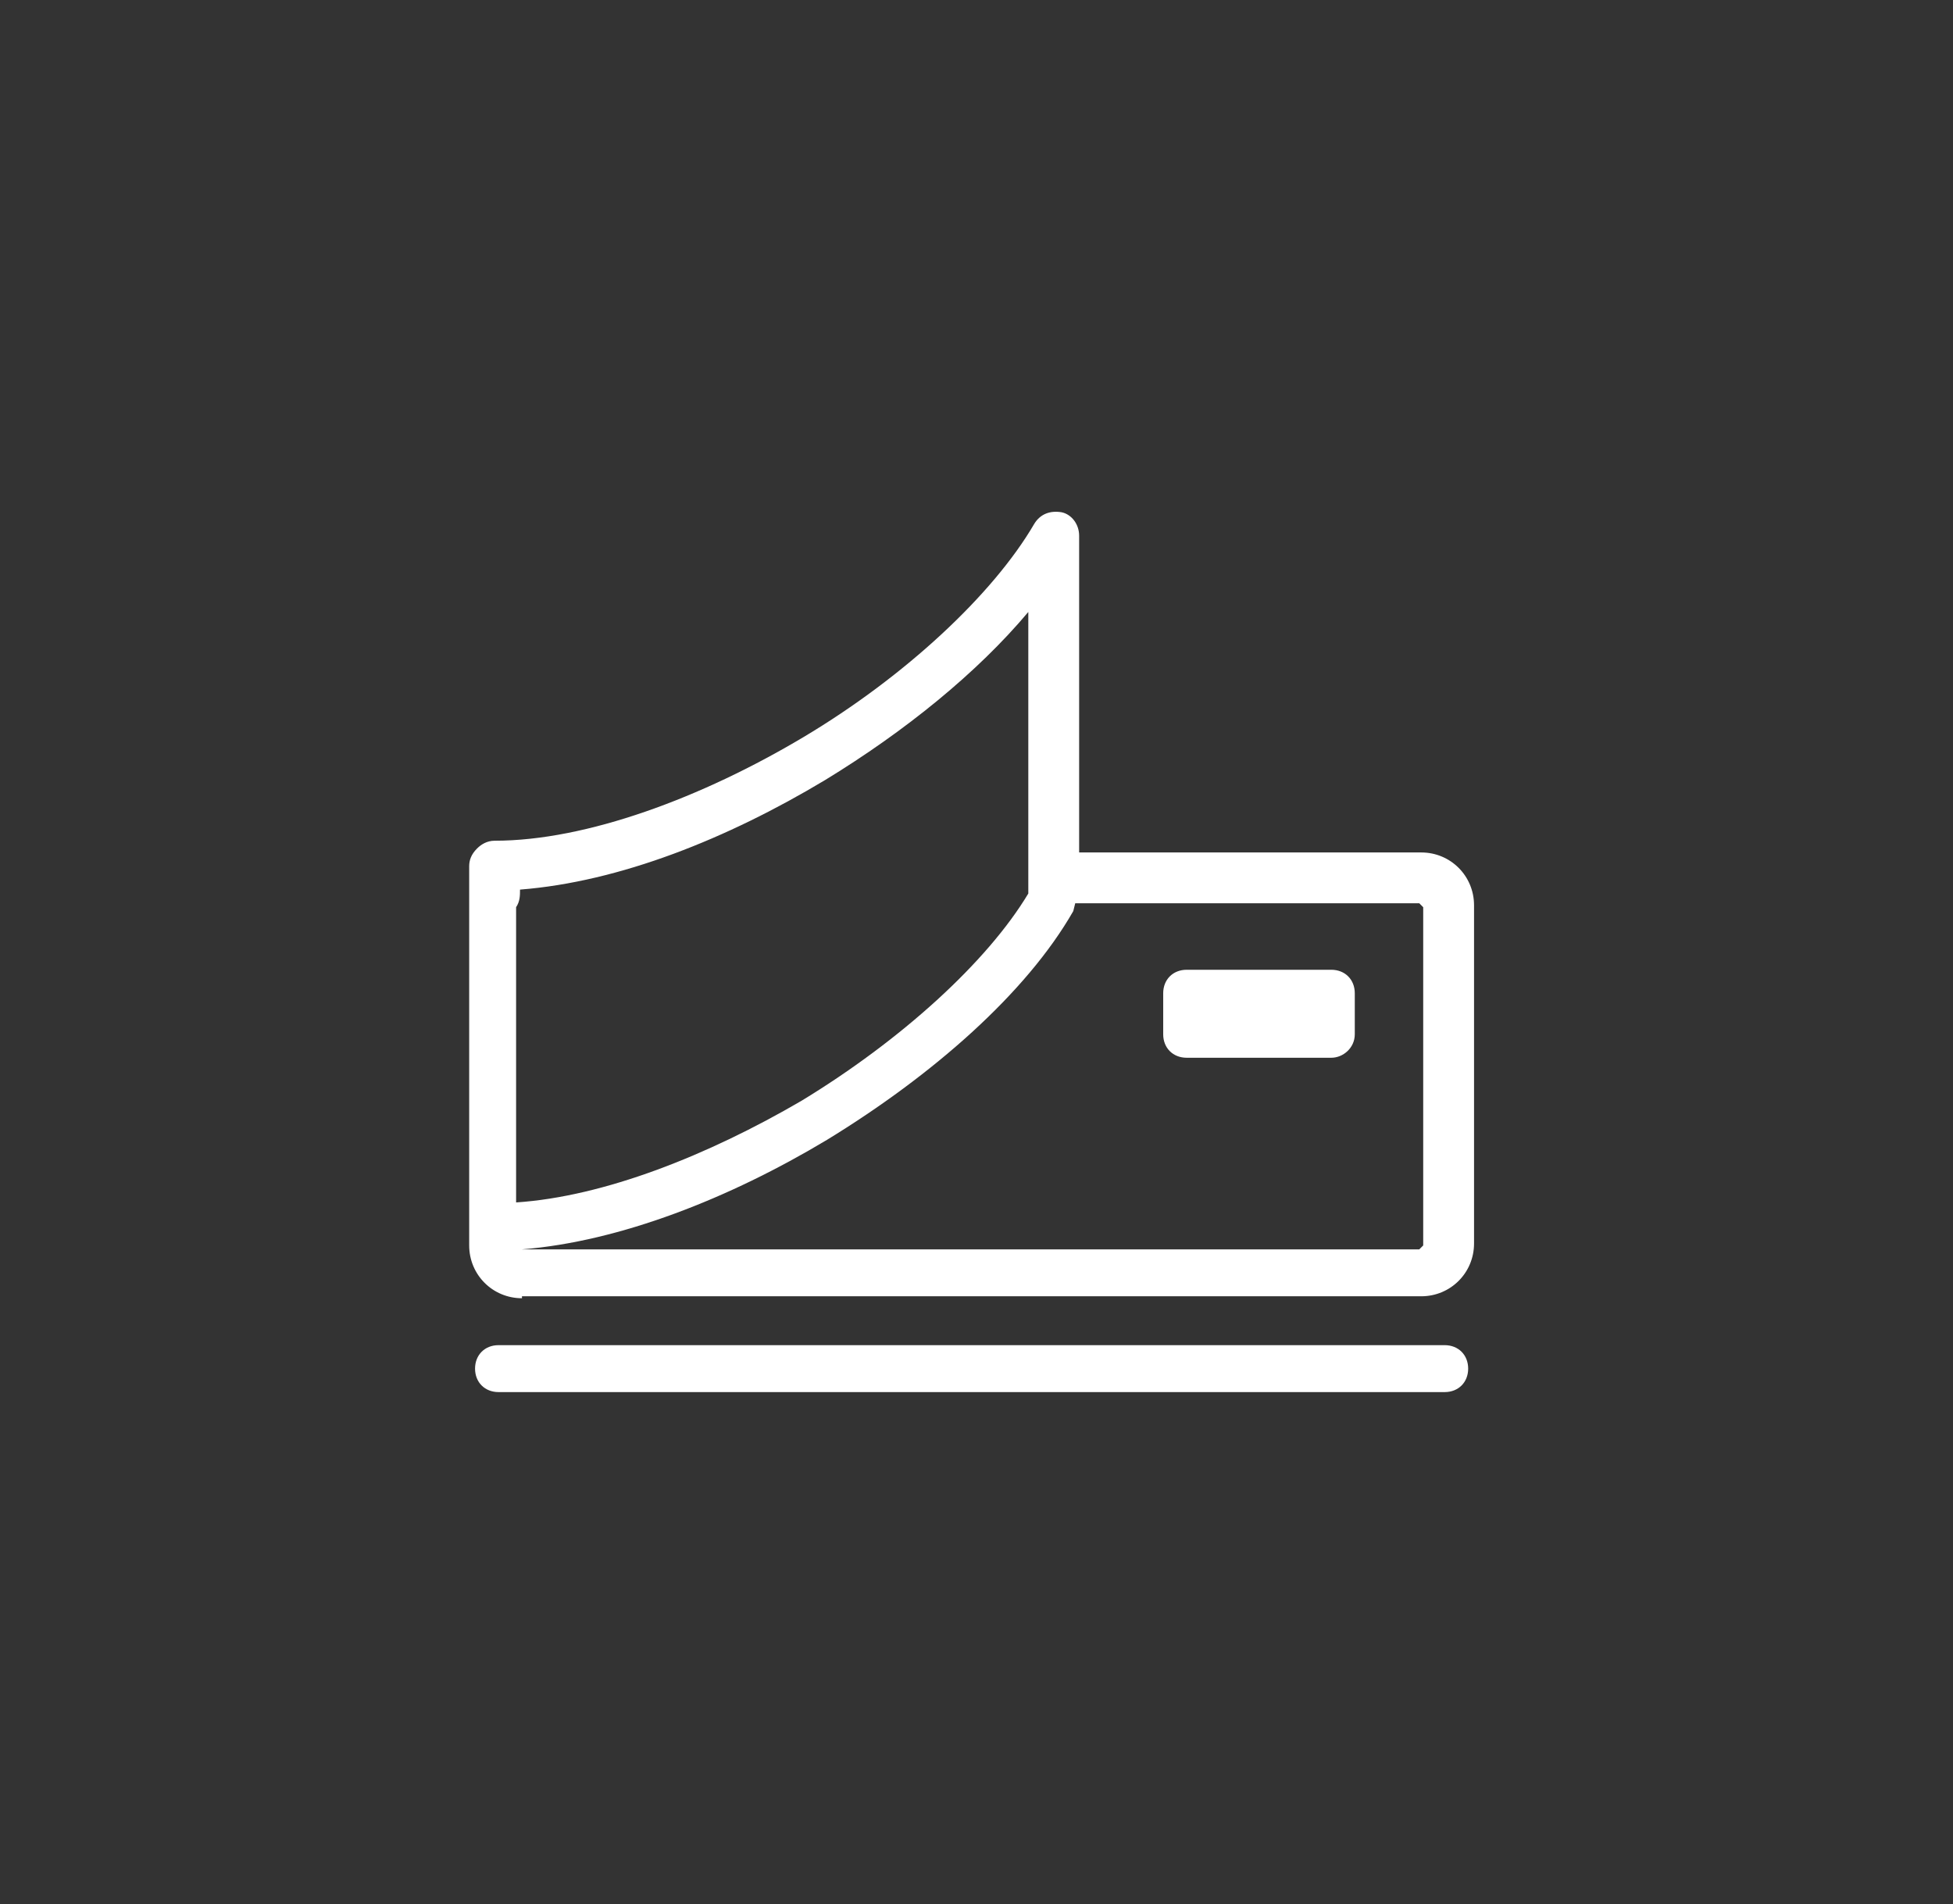
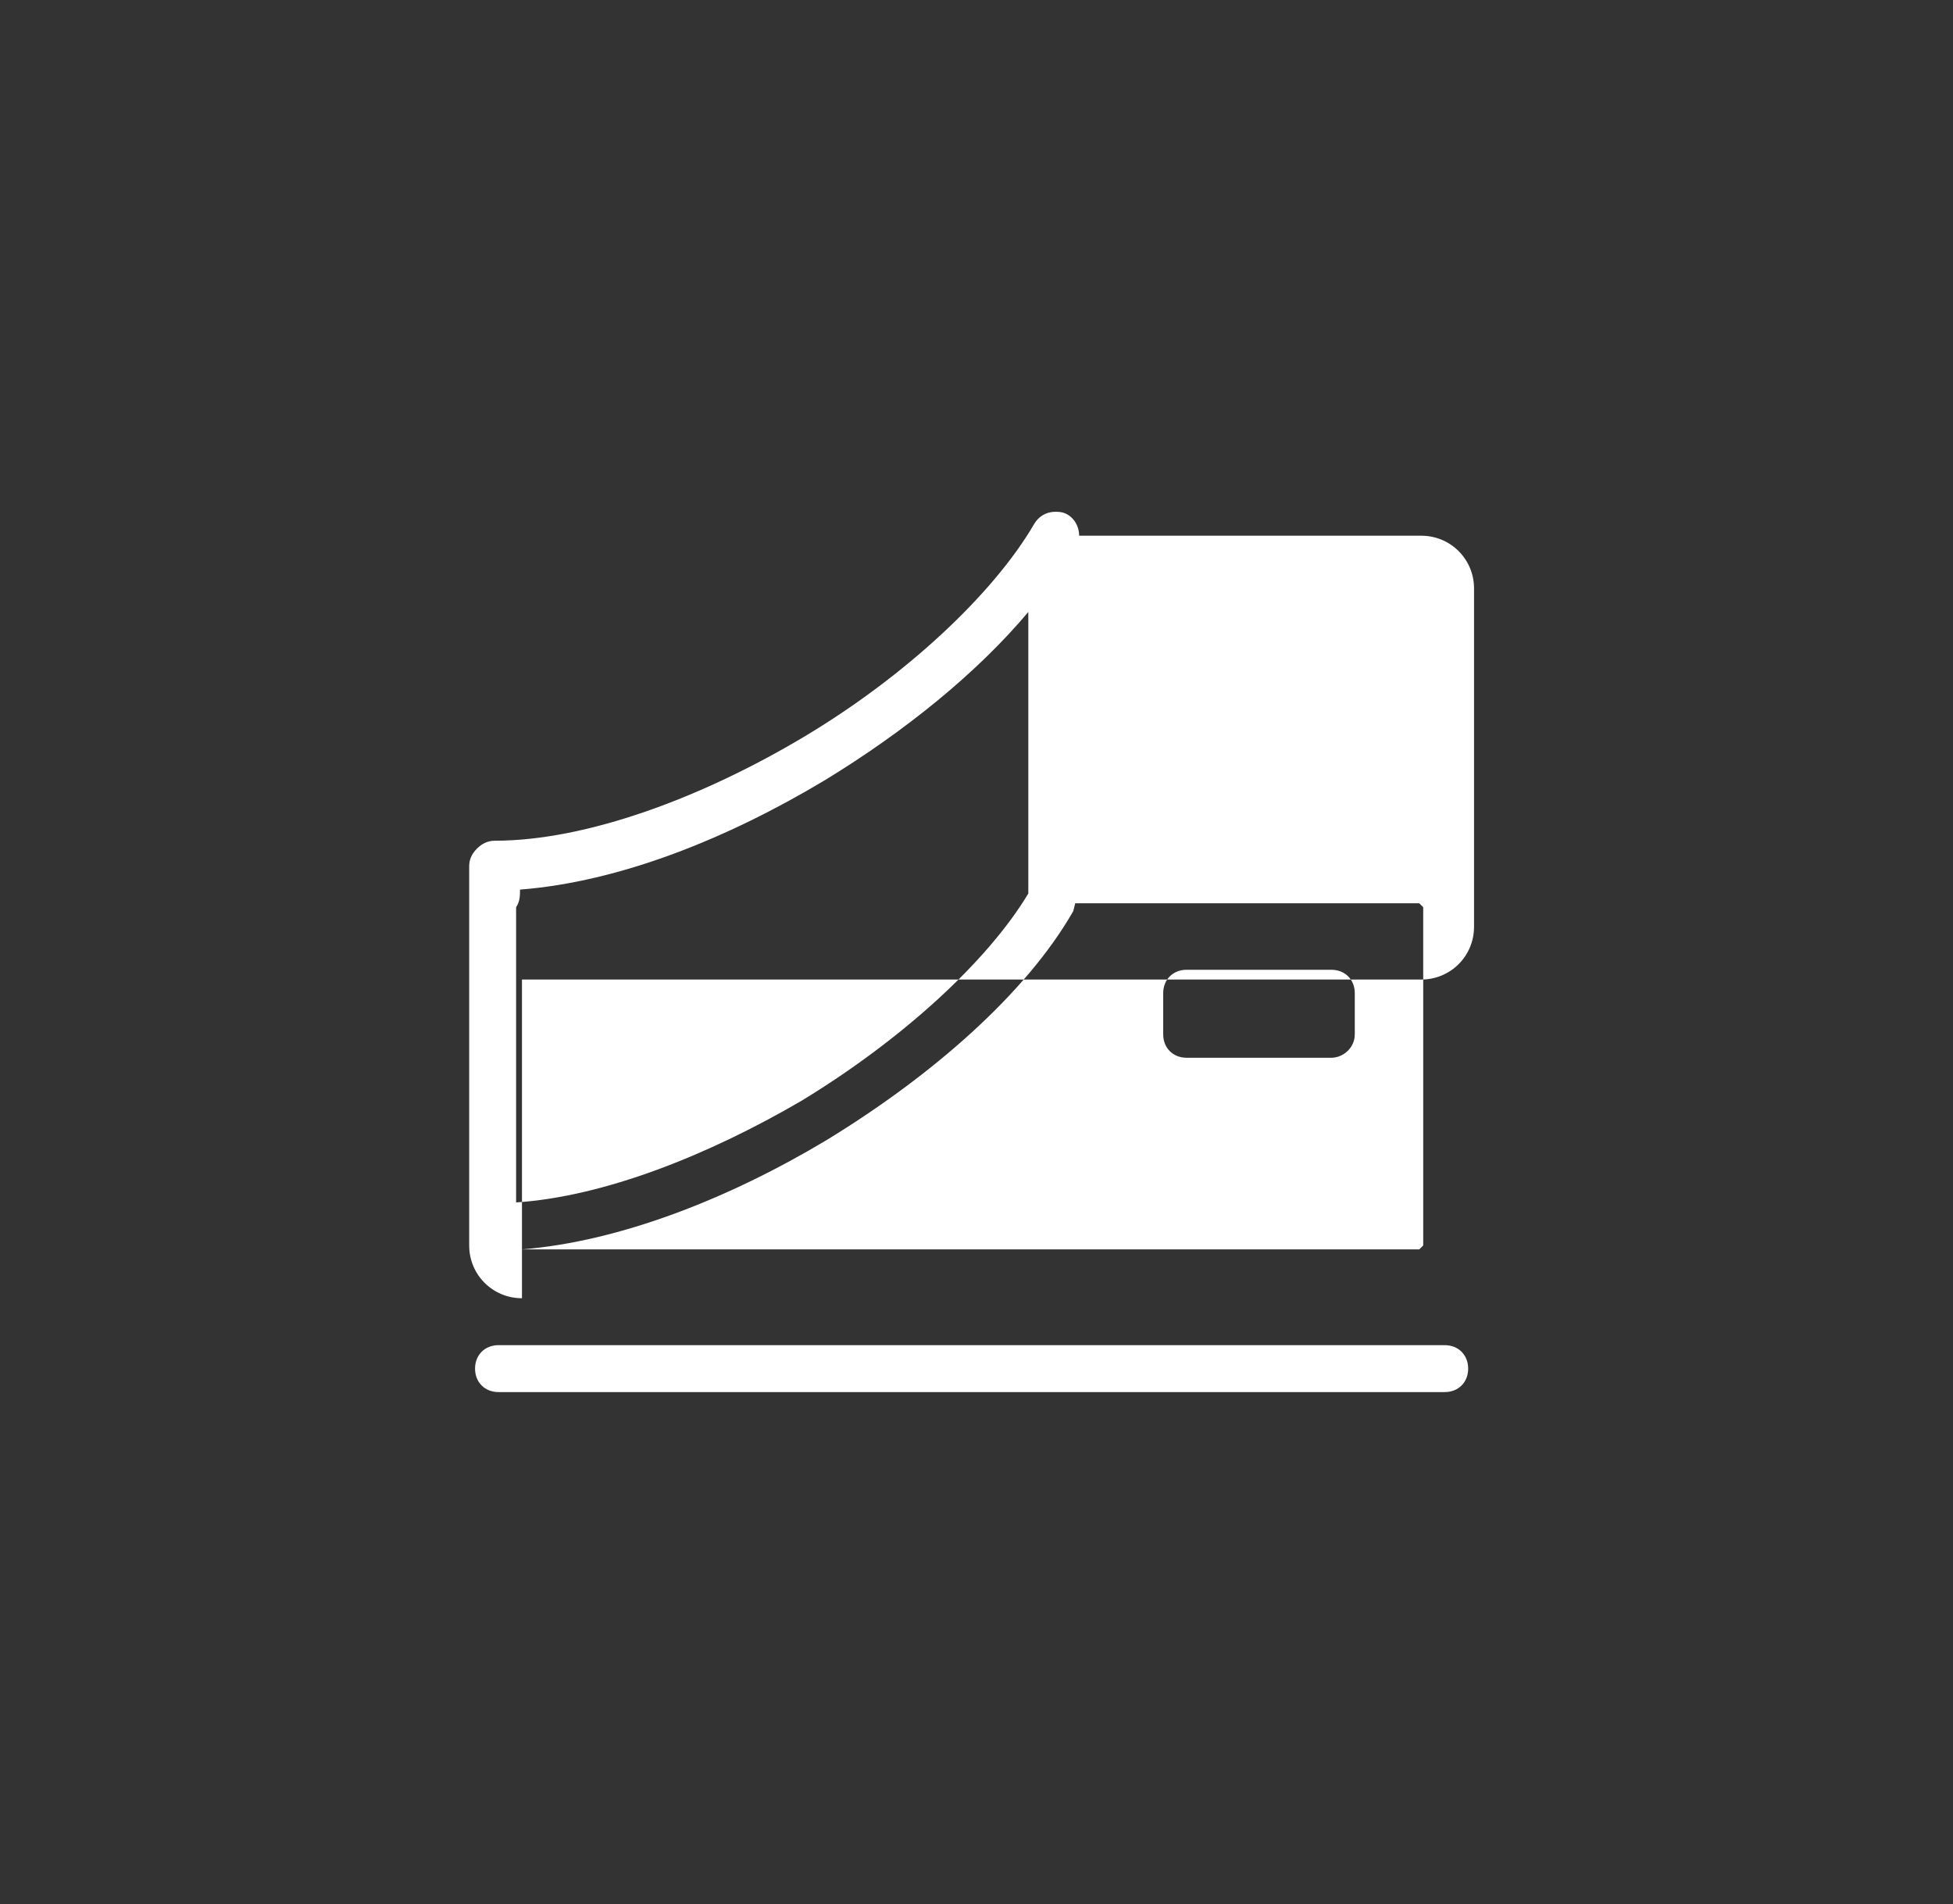
<svg xmlns="http://www.w3.org/2000/svg" version="1.1" id="Calque_1" x="0px" y="0px" viewBox="0 0 99.9 97.4" style="enable-background:new 0 0 99.9 97.4;" xml:space="preserve">
  <rect x="0" y="0" width="99.9" height="97.4" fill="#333333" stroke="none" />
  <style type="text/css">
	.st0{fill-rule:evenodd;clip-rule:evenodd;fill:#FFFFFF;}
</style>
  <title>Crédit  Immobilier</title>
  <g>
    <g id="Iconographie-1" transform="translate(-848, -246)">
      <g id="Content" transform="translate(800, 58)">
        <g id="List" transform="translate(0, 115)">
          <g id="Actions-bancaires">
            <g id="icons" transform="translate(0, 72)">
              <g transform="translate(48, 0)">
-                 <path id="ic_chequier" class="st0" d="M60.7,55.1c-0.7,0-1.2-0.5-1.2-1.2v-2.1c0-0.7,0.5-1.2,1.2-1.2h7.4         c0.7,0,1.2,0.5,1.2,1.2v2.1c0,0.7-0.6,1.2-1.2,1.2H60.7z M73.9,69.8c0.7,0,1.2,0.5,1.2,1.2s-0.5,1.2-1.2,1.2H25.5         c-0.7,0-1.2-0.5-1.2-1.2s0.5-1.2,1.2-1.2H73.9z M26.4,47.4v15.1c4.5-0.3,9.8-2.4,14.6-5.2c5.1-3.1,9.5-7.1,11.6-10.6V32.3         c-2.6,3.1-6.3,6.1-10.4,8.6c-5,3-10.5,5.2-15.6,5.6c0,0.3,0,0.6-0.2,0.9L26.4,47.4z M54.9,47.6c-2.4,4.2-7.2,8.4-12.6,11.7         c-5,3-10.6,5.2-15.6,5.6l0.1,0h45.8l0.2-0.2V47.4l-0.2-0.2H55L54.9,47.6z M26.7,67.4c-1.5,0-2.7-1.2-2.7-2.7v-1V47.4v-2.1         c0-0.3,0.1-0.6,0.4-0.9c0.2-0.2,0.5-0.4,0.9-0.4c4.7,0,10.6-2.2,15.8-5.3c5.2-3.1,9.7-7.3,11.8-10.9c0.3-0.5,0.8-0.7,1.4-0.6         c0.5,0.1,0.9,0.6,0.9,1.2v16.2h17.5c1.5,0,2.7,1.2,2.7,2.7v17.3c0,1.5-1.2,2.7-2.7,2.7H26.7z" />
+                 <path id="ic_chequier" class="st0" d="M60.7,55.1c-0.7,0-1.2-0.5-1.2-1.2v-2.1c0-0.7,0.5-1.2,1.2-1.2h7.4         c0.7,0,1.2,0.5,1.2,1.2v2.1c0,0.7-0.6,1.2-1.2,1.2H60.7z M73.9,69.8c0.7,0,1.2,0.5,1.2,1.2s-0.5,1.2-1.2,1.2H25.5         c-0.7,0-1.2-0.5-1.2-1.2s0.5-1.2,1.2-1.2H73.9z M26.4,47.4v15.1c4.5-0.3,9.8-2.4,14.6-5.2c5.1-3.1,9.5-7.1,11.6-10.6V32.3         c-2.6,3.1-6.3,6.1-10.4,8.6c-5,3-10.5,5.2-15.6,5.6c0,0.3,0,0.6-0.2,0.9L26.4,47.4z M54.9,47.6c-2.4,4.2-7.2,8.4-12.6,11.7         c-5,3-10.6,5.2-15.6,5.6l0.1,0h45.8l0.2-0.2V47.4l-0.2-0.2H55L54.9,47.6z M26.7,67.4c-1.5,0-2.7-1.2-2.7-2.7v-1V47.4v-2.1         c0-0.3,0.1-0.6,0.4-0.9c0.2-0.2,0.5-0.4,0.9-0.4c4.7,0,10.6-2.2,15.8-5.3c5.2-3.1,9.7-7.3,11.8-10.9c0.3-0.5,0.8-0.7,1.4-0.6         c0.5,0.1,0.9,0.6,0.9,1.2h17.5c1.5,0,2.7,1.2,2.7,2.7v17.3c0,1.5-1.2,2.7-2.7,2.7H26.7z" />
              </g>
            </g>
          </g>
        </g>
      </g>
    </g>
  </g>
</svg>